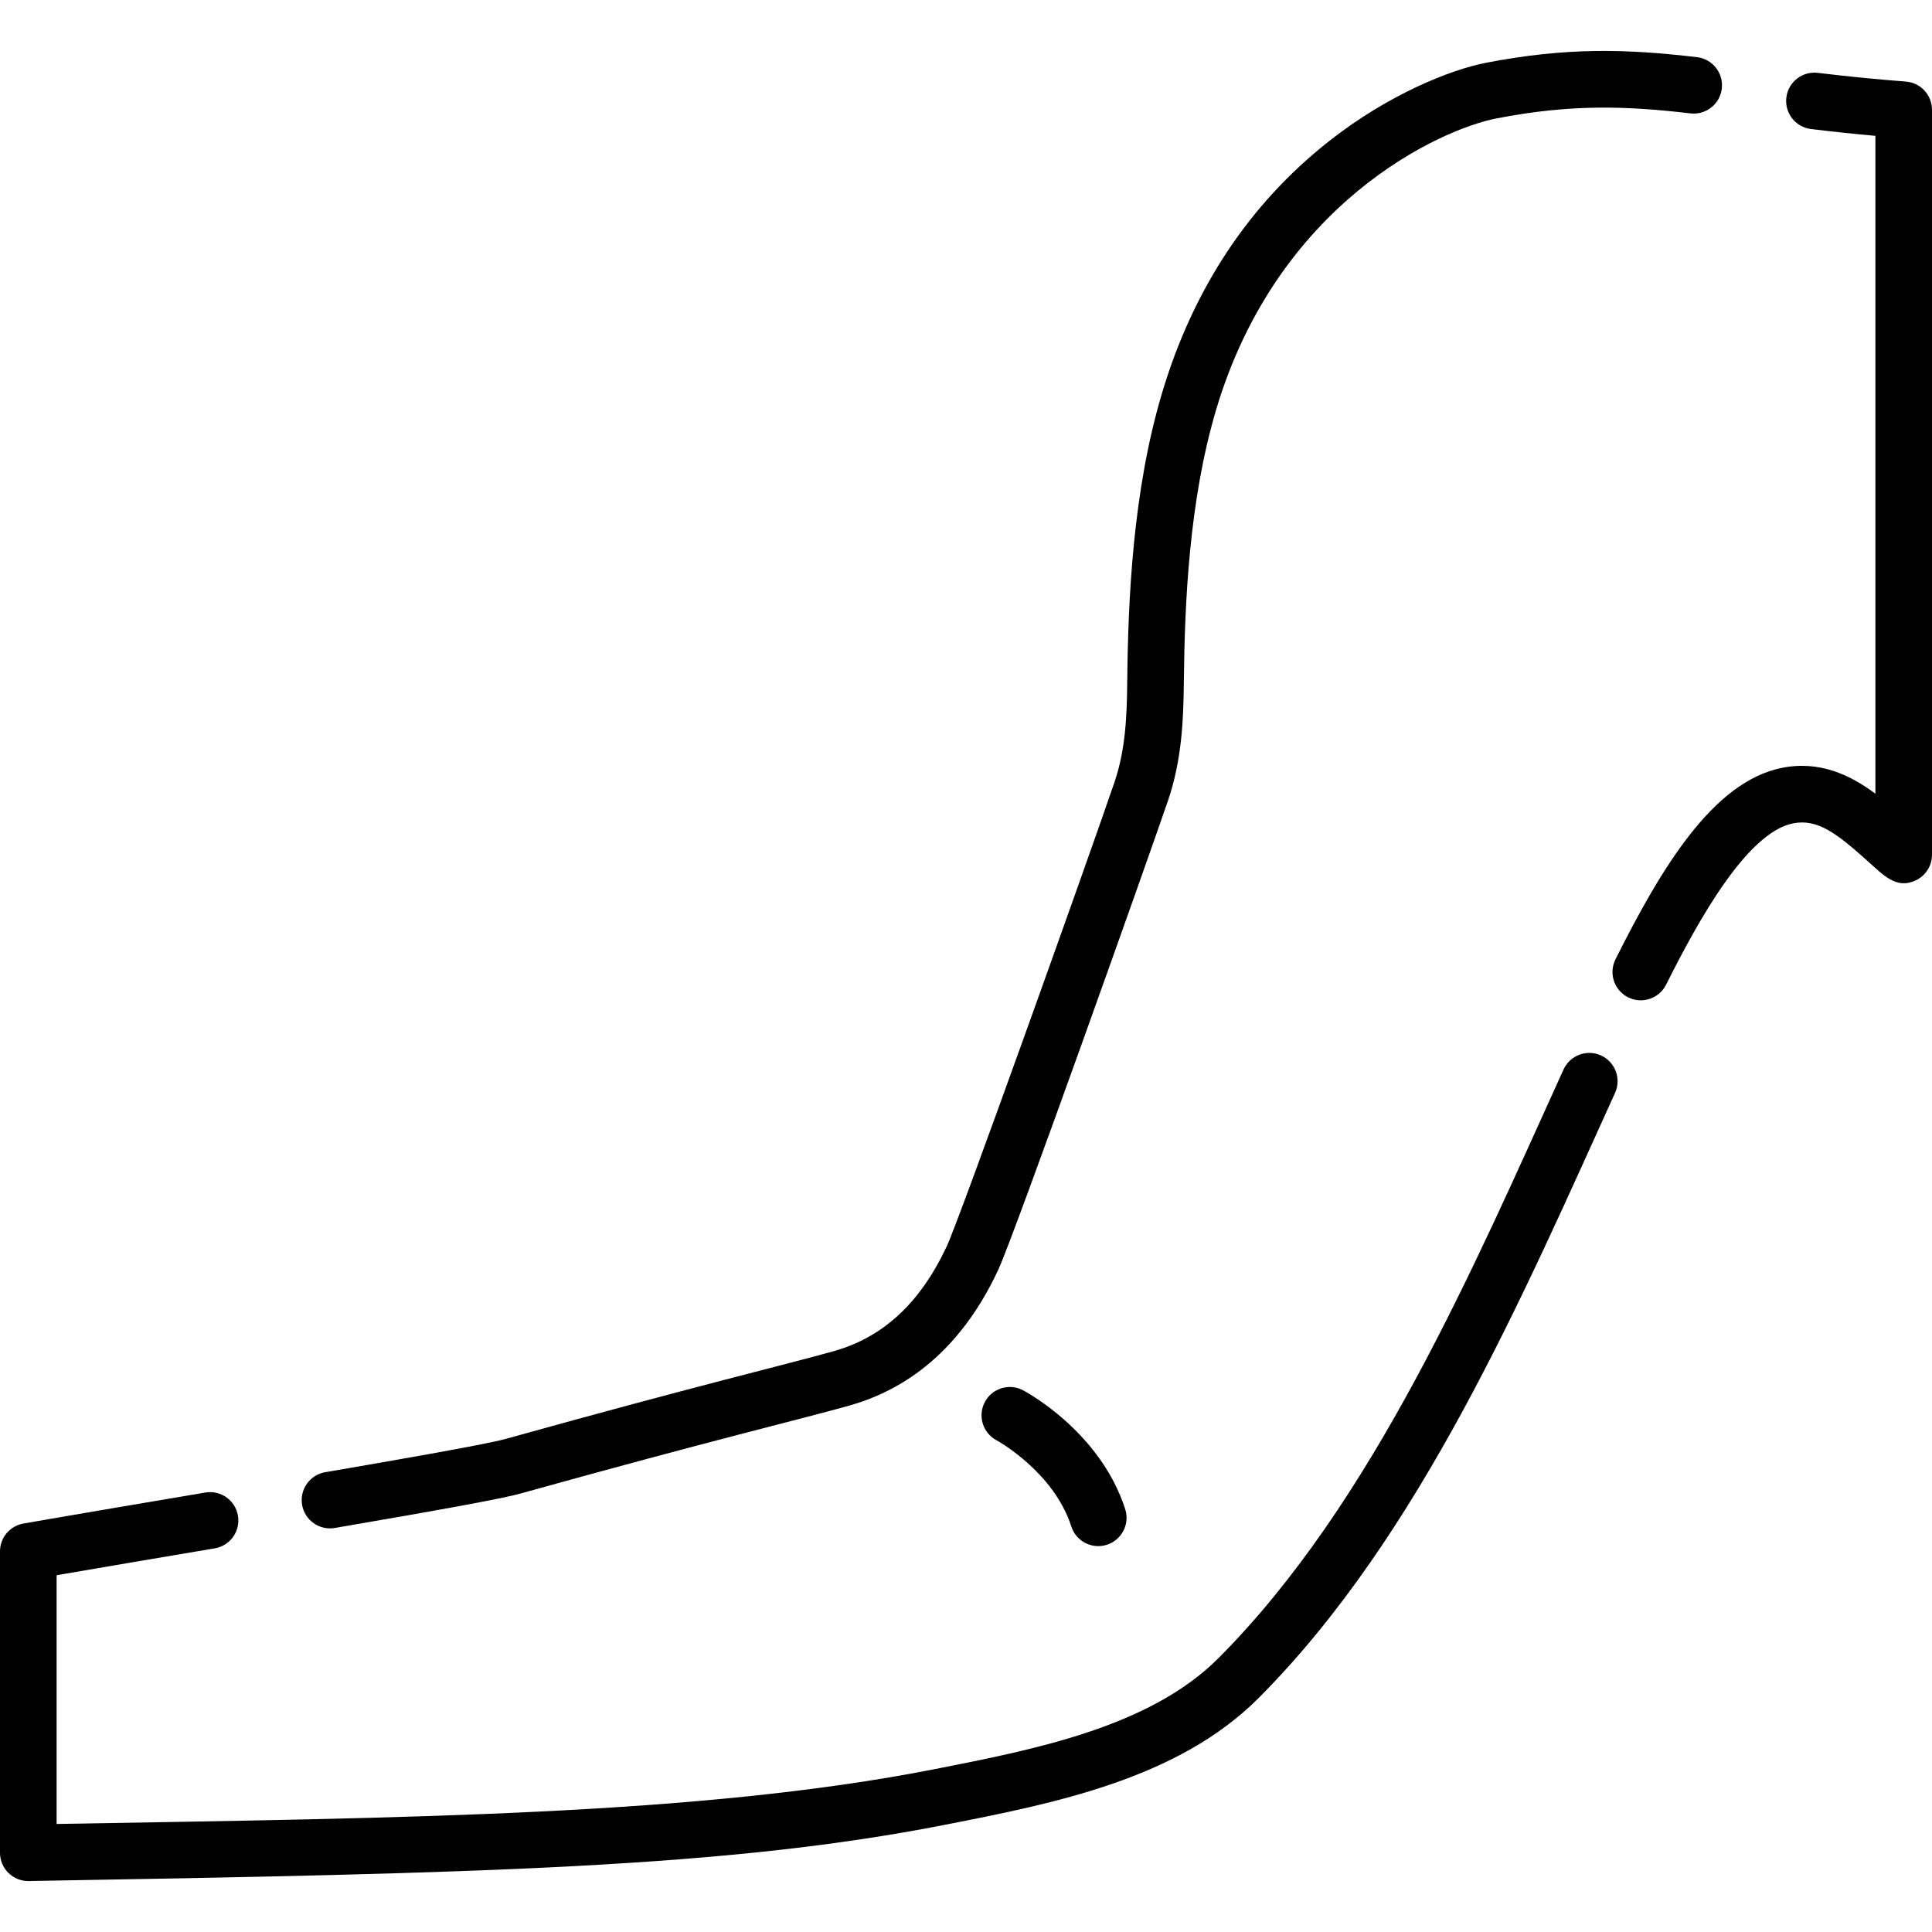
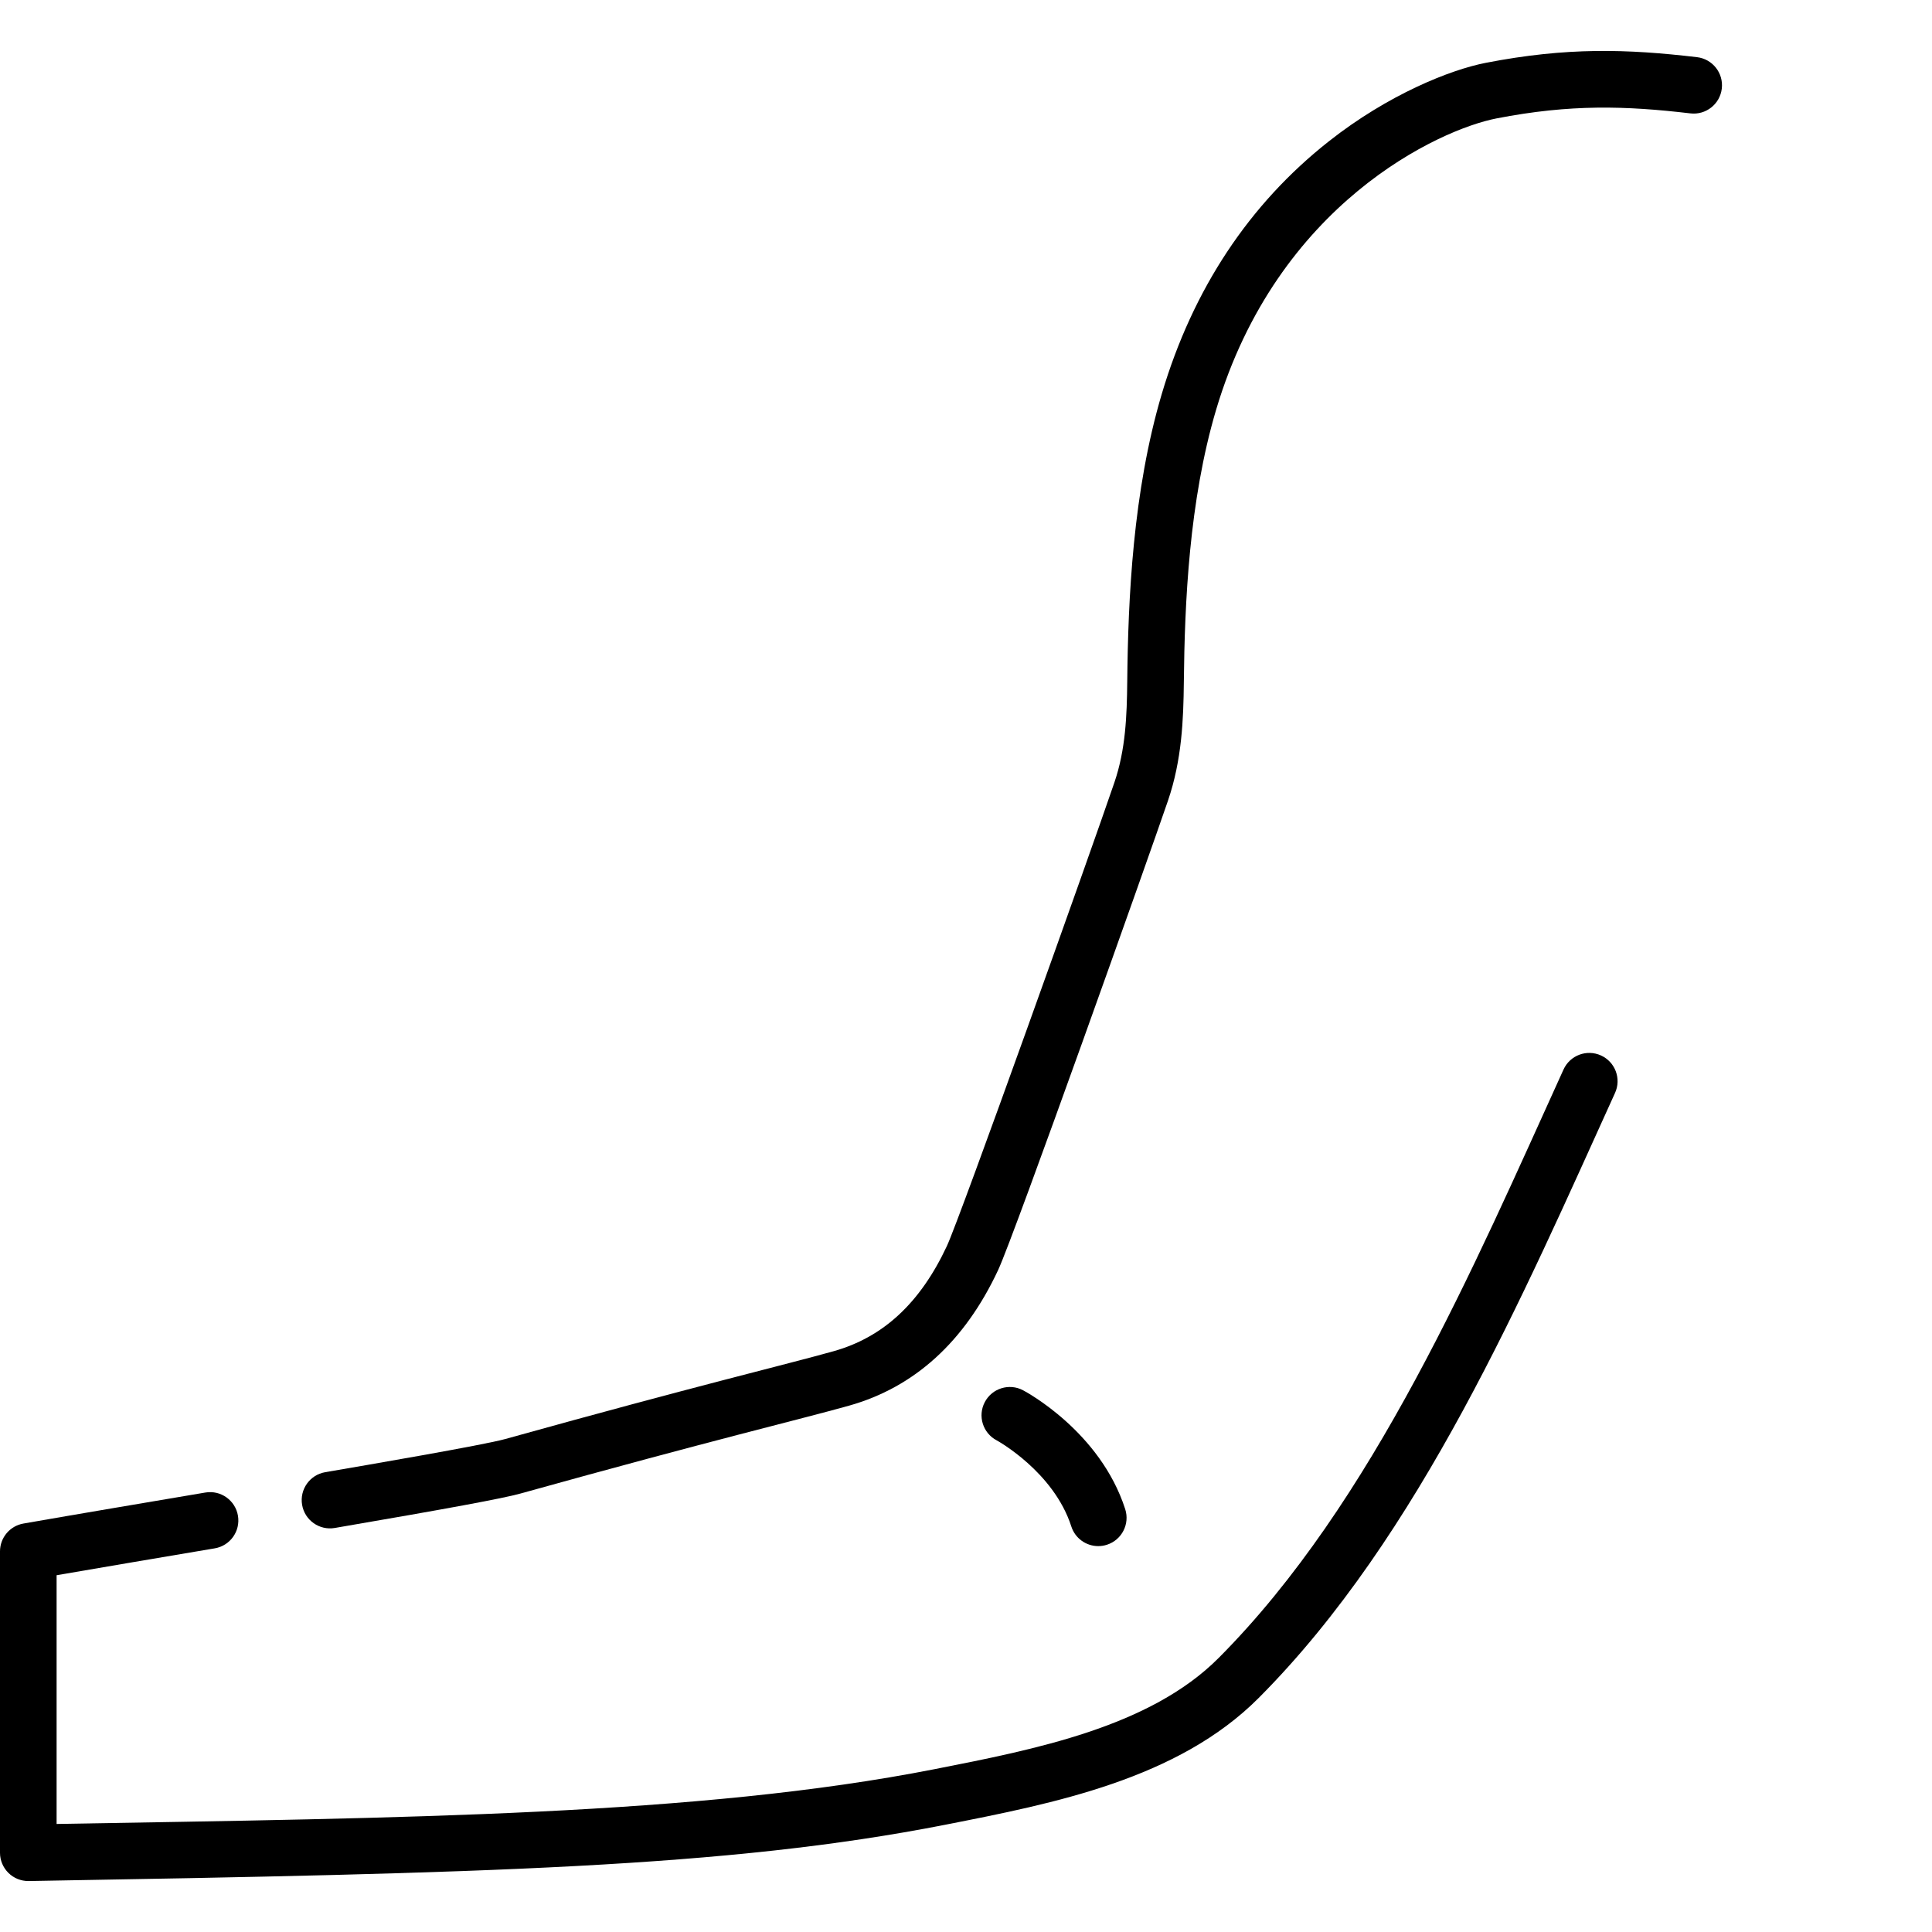
<svg xmlns="http://www.w3.org/2000/svg" version="1.1" width="65" height="65" x="0" y="0" viewBox="0 0 512 512" style="enable-background:new 0 0 512 512" xml:space="preserve" class="">
  <g>
    <g>
      <g>
-         <path d="m505.069 21.617c-7.563-.576-15.193-1.331-23.329-2.308-4.111-.499-7.847 2.438-8.341 6.551s2.438 7.847 6.552 8.341c5.884.707 11.514 1.301 17.049 1.797v174.34c-6.603-4.908-14.763-8.892-24.883-6.824-18.213 3.719-31.909 26.575-43.997 50.721-1.854 3.704-.355 8.209 3.349 10.064 3.728 1.866 8.222.331 10.063-3.349 8.59-17.157 21.417-40.254 33.586-42.739 6.552-1.335 11.726 2.755 19.463 9.655 4.493 4.007 7.914 7.929 13.157 5.42 2.604-1.247 4.262-3.878 4.262-6.765v-197.426c0-3.921-3.021-7.18-6.931-7.478z" fill="#000000" data-original="#000000" style="" />
        <path d="m424.279 279.709c-3.772-1.716-8.218-.044-9.931 3.725-23.697 52.161-50.451 114.864-91.411 155.959-18.186 18.245-48.551 24.208-75.342 29.469-62.398 12.253-140.385 12.904-232.595 14.508v-65.919c12.327-2.13 28.368-4.836 41.916-7.124 4.084-.69 6.836-4.56 6.146-8.644s-4.562-6.838-8.645-6.145c-14.665 2.478-34.513 5.821-48.21 8.218-3.589.627-6.207 3.743-6.207 7.386v79.858c0 2.011.808 3.938 2.242 5.349 1.404 1.38 3.292 2.151 5.258 2.151.043 0 .086 0 .129-.001 120.764-2.073 185.053-3.572 242.856-14.918 28.899-5.675 61.655-12.107 83.077-33.599 42.815-42.957 70.165-106.913 94.442-160.343 1.715-3.77.047-8.216-3.725-9.93z" fill="#000000" data-original="#000000" style="" />
        <path d="m88.719 404.929c29.923-5.125 44.617-7.848 49.133-9.106 51.429-14.321 74.193-19.669 87.124-23.3 17.371-4.878 30.673-16.972 39.539-35.947 4.27-9.137 40.086-109.941 45.015-124.401 3.687-10.816 4.097-21.454 4.2-31.422.217-20.916 1.384-48.017 8.543-72.133 16.234-54.672 59.146-74.292 74.312-77.238 19.666-3.821 34.242-3.344 51.388-1.334 4.111.488 7.84-2.461 8.322-6.576.482-4.114-2.462-7.84-6.576-8.322-18.574-2.178-34.42-2.685-55.995 1.507-9.308 1.809-25.784 8.344-41.589 20.812-21.127 16.666-36.012 39.168-44.24 66.882-7.689 25.9-8.937 54.353-9.164 76.247-.094 9.114-.425 18.017-3.397 26.738-6.264 18.376-40.838 115.252-44.407 122.891-7.031 15.049-16.846 24.161-30.004 27.856-12.768 3.585-35.854 9.023-87.093 23.291-5.707 1.589-37.27 6.995-47.642 8.771-4.083.7-6.826 4.576-6.126 8.658.697 4.079 4.571 6.825 8.657 6.126z" fill="#000000" data-original="#000000" style="" />
-         <path d="m271.113 368.43c-3.668-1.931-8.202-.525-10.132 3.139-1.932 3.664-.526 8.2 3.138 10.132.15.079 15.117 8.303 19.793 22.831 1.023 3.179 3.969 5.204 7.138 5.204.762 0 1.536-.117 2.3-.363 3.943-1.269 6.11-5.494 4.842-9.437-6.606-20.521-26.247-31.067-27.079-31.506z" fill="#000000" data-original="#000000" style="" />
+         <path d="m271.113 368.43c-3.668-1.931-8.202-.525-10.132 3.139-1.932 3.664-.526 8.2 3.138 10.132.15.079 15.117 8.303 19.793 22.831 1.023 3.179 3.969 5.204 7.138 5.204.762 0 1.536-.117 2.3-.363 3.943-1.269 6.11-5.494 4.842-9.437-6.606-20.521-26.247-31.067-27.079-31.506" fill="#000000" data-original="#000000" style="" />
      </g>
    </g>
  </g>
</svg>